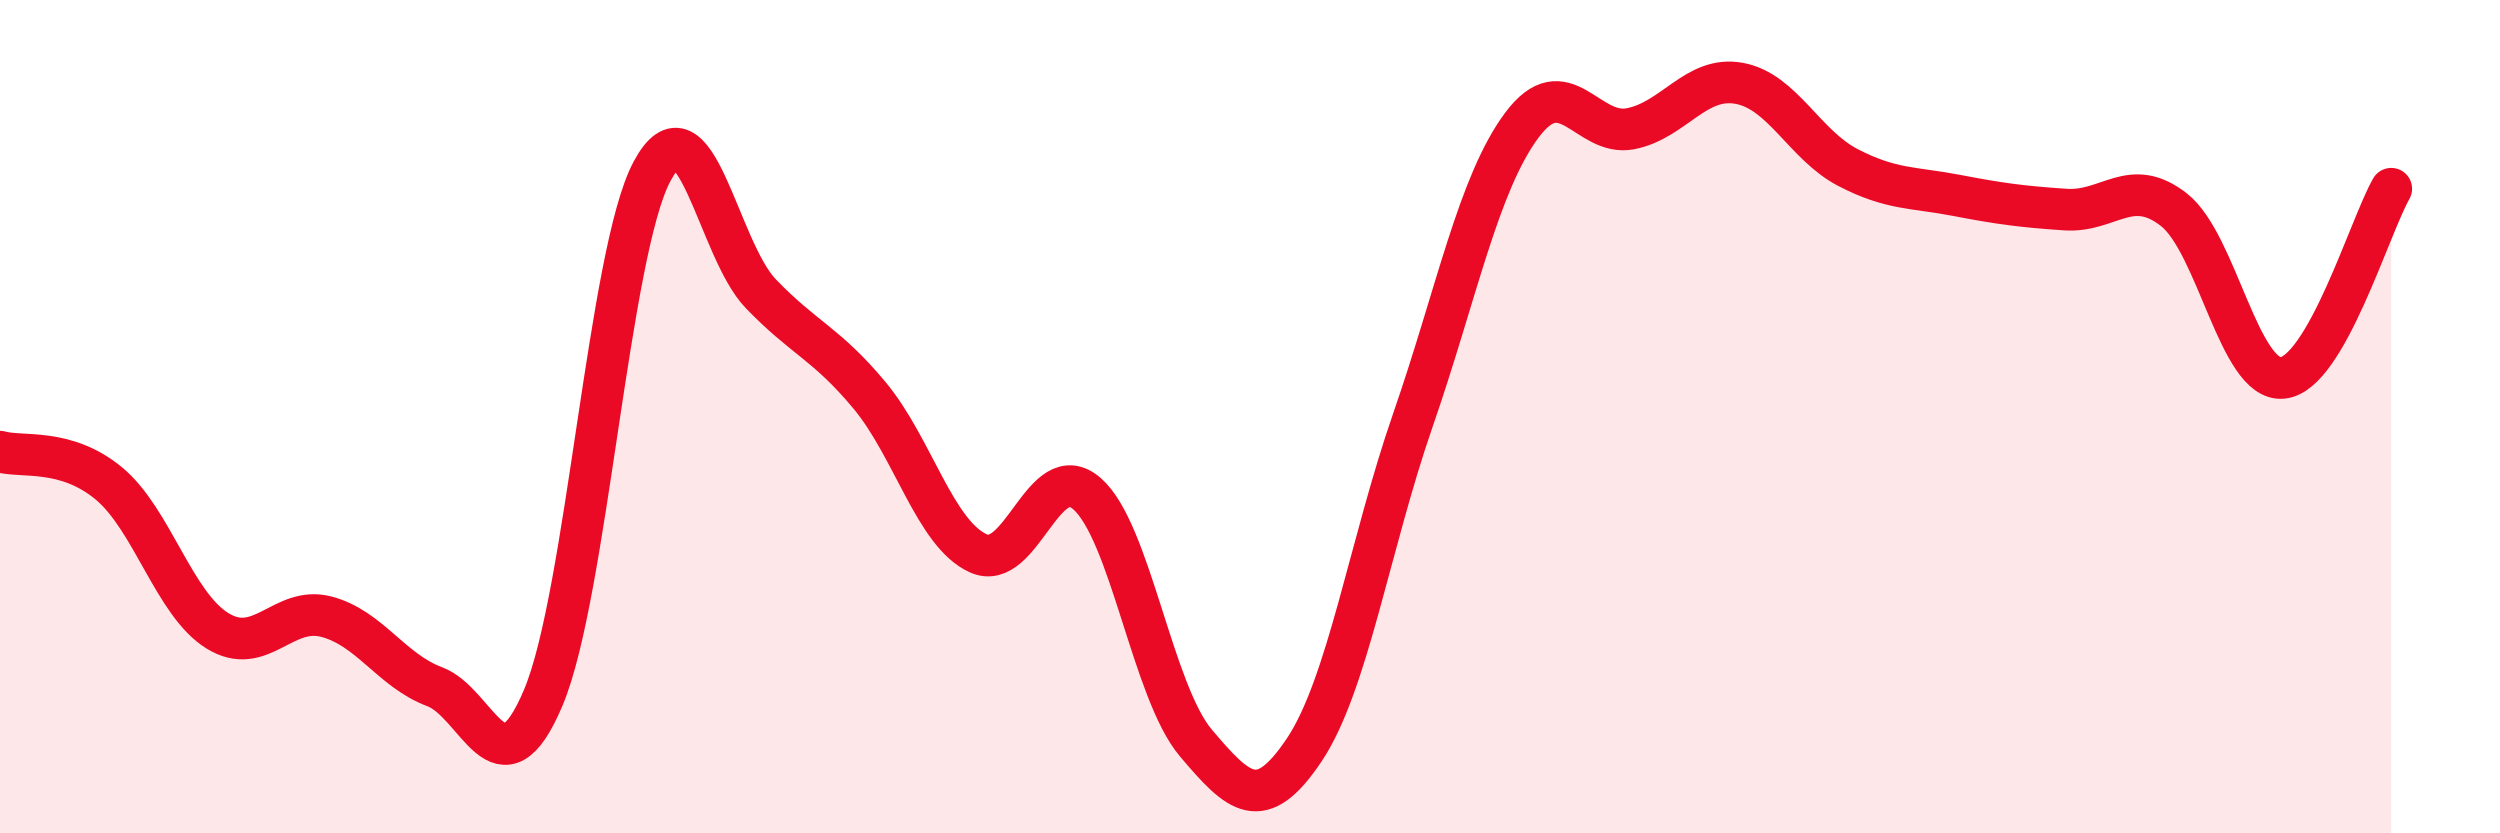
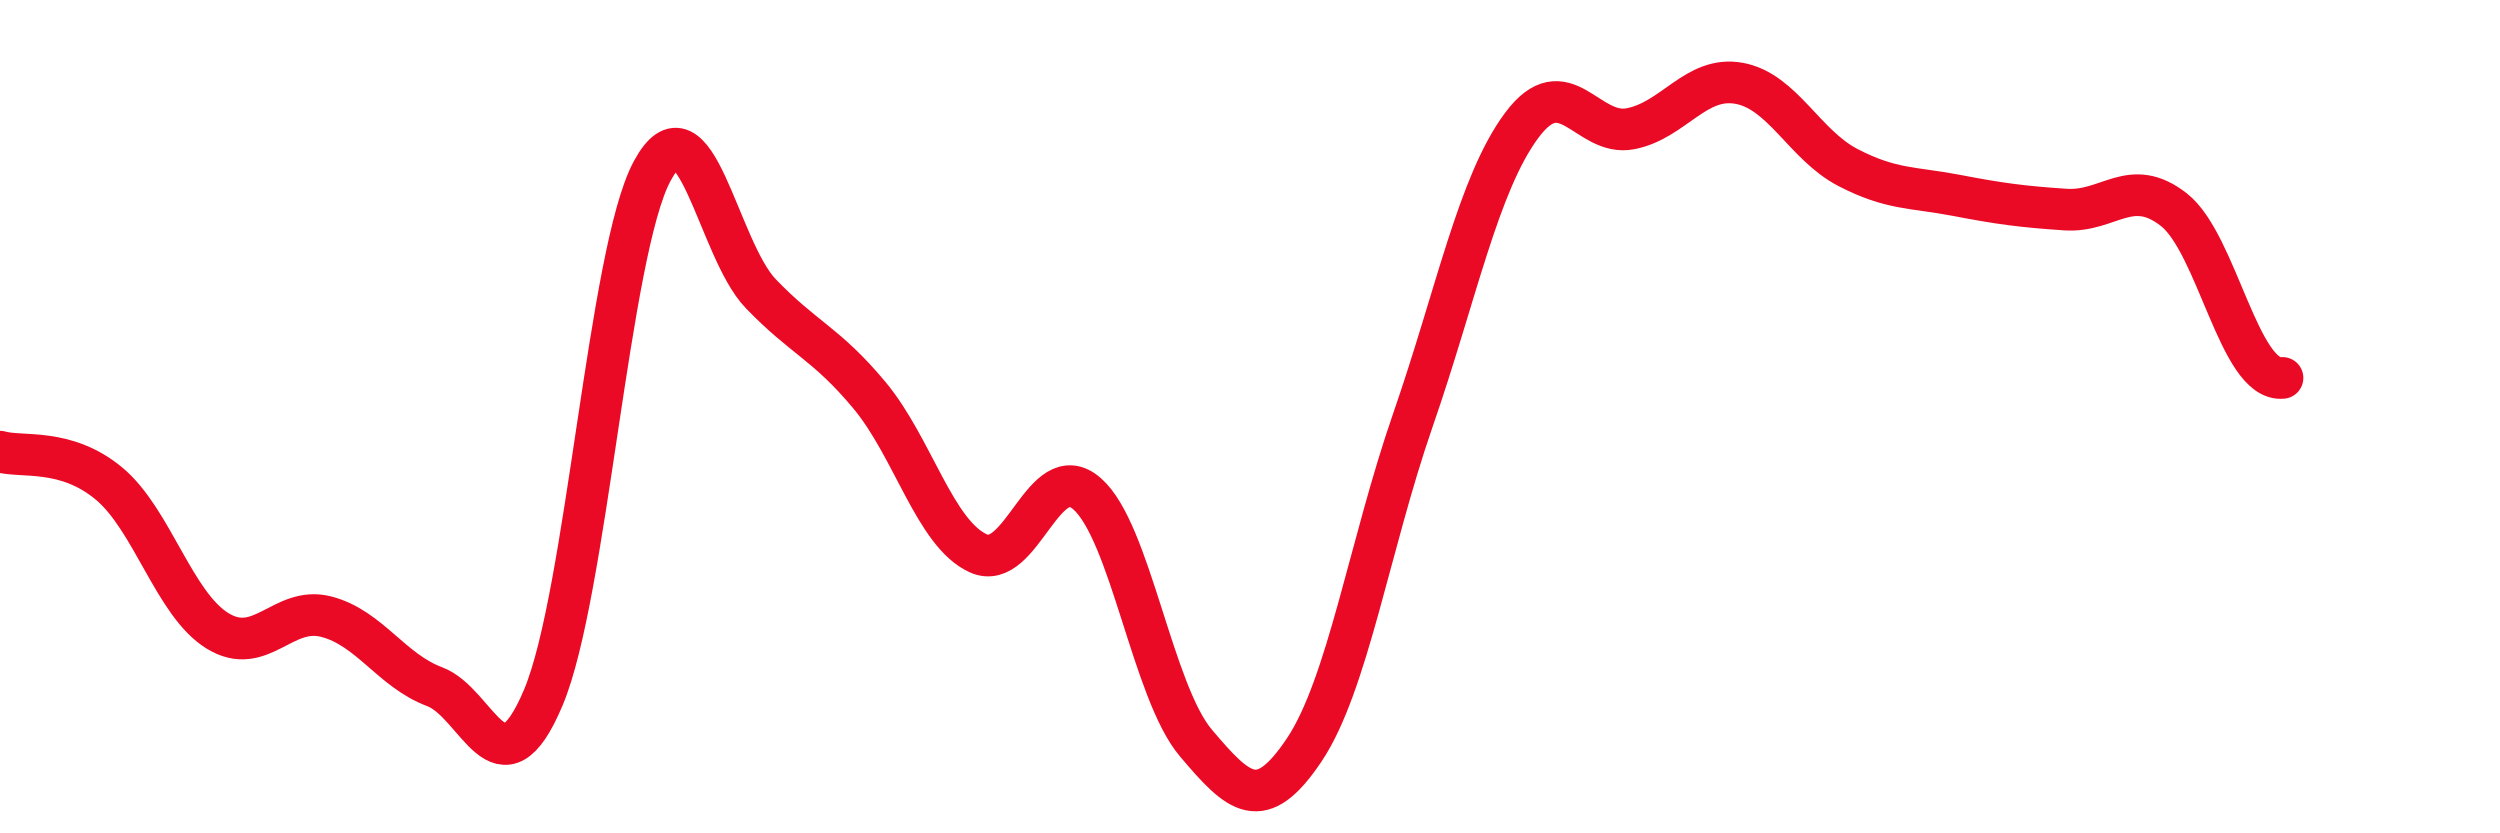
<svg xmlns="http://www.w3.org/2000/svg" width="60" height="20" viewBox="0 0 60 20">
-   <path d="M 0,10.84 C 0.52,10.99 1.57,10.74 2.61,11.6 C 3.65,12.46 4.18,14.5 5.22,15.14 C 6.26,15.78 6.79,14.53 7.83,14.8 C 8.87,15.07 9.39,16.09 10.43,16.48 C 11.47,16.87 12,19.21 13.04,16.74 C 14.08,14.27 14.61,6.05 15.65,4.11 C 16.69,2.17 17.22,5.97 18.26,7.05 C 19.3,8.13 19.83,8.24 20.87,9.49 C 21.91,10.74 22.44,12.81 23.48,13.28 C 24.52,13.75 25.05,10.94 26.09,11.85 C 27.13,12.76 27.66,16.6 28.7,17.83 C 29.74,19.06 30.26,19.55 31.3,18 C 32.34,16.45 32.87,13.08 33.91,10.08 C 34.95,7.08 35.48,4.41 36.52,3.01 C 37.56,1.61 38.09,3.29 39.13,3.09 C 40.17,2.89 40.7,1.81 41.74,2 C 42.78,2.19 43.31,3.48 44.35,4.02 C 45.39,4.56 45.92,4.49 46.96,4.69 C 48,4.89 48.53,4.96 49.57,5.03 C 50.61,5.1 51.13,4.22 52.17,5.03 C 53.21,5.84 53.74,9.17 54.78,9.07 C 55.82,8.97 56.87,5.44 57.39,4.53L57.39 20L0 20Z" fill="#EB0A25" opacity="0.1" stroke-linecap="round" stroke-linejoin="round" />
-   <path d="M 0,10.84 C 0.52,10.99 1.57,10.74 2.61,11.6 C 3.65,12.46 4.18,14.5 5.22,15.14 C 6.26,15.78 6.79,14.53 7.83,14.8 C 8.87,15.07 9.39,16.09 10.43,16.48 C 11.47,16.87 12,19.21 13.04,16.74 C 14.08,14.27 14.61,6.05 15.65,4.11 C 16.69,2.17 17.22,5.97 18.26,7.05 C 19.3,8.13 19.83,8.24 20.87,9.49 C 21.91,10.74 22.44,12.81 23.48,13.28 C 24.52,13.75 25.05,10.94 26.09,11.85 C 27.13,12.76 27.66,16.6 28.7,17.83 C 29.74,19.06 30.26,19.55 31.3,18 C 32.34,16.45 32.87,13.08 33.91,10.08 C 34.95,7.08 35.48,4.41 36.52,3.01 C 37.56,1.61 38.09,3.29 39.13,3.09 C 40.17,2.89 40.7,1.81 41.74,2 C 42.78,2.19 43.31,3.48 44.35,4.02 C 45.39,4.56 45.92,4.49 46.96,4.69 C 48,4.89 48.53,4.96 49.57,5.03 C 50.61,5.1 51.13,4.22 52.17,5.03 C 53.21,5.84 53.74,9.17 54.78,9.07 C 55.82,8.97 56.87,5.44 57.39,4.53" stroke="#EB0A25" stroke-width="1" fill="none" stroke-linecap="round" stroke-linejoin="round" />
+   <path d="M 0,10.84 C 0.52,10.99 1.57,10.74 2.61,11.6 C 3.65,12.46 4.18,14.5 5.22,15.14 C 6.26,15.78 6.79,14.53 7.83,14.8 C 8.87,15.07 9.39,16.09 10.43,16.48 C 11.47,16.87 12,19.21 13.04,16.74 C 14.08,14.27 14.61,6.05 15.65,4.11 C 16.69,2.17 17.22,5.97 18.26,7.05 C 19.3,8.13 19.83,8.24 20.87,9.49 C 21.91,10.74 22.44,12.81 23.48,13.28 C 24.52,13.75 25.05,10.94 26.09,11.85 C 27.13,12.76 27.66,16.6 28.7,17.83 C 29.74,19.06 30.26,19.55 31.3,18 C 32.34,16.45 32.87,13.08 33.91,10.08 C 34.95,7.08 35.48,4.41 36.52,3.01 C 37.56,1.61 38.09,3.29 39.13,3.09 C 40.17,2.89 40.7,1.81 41.74,2 C 42.78,2.19 43.31,3.48 44.35,4.02 C 45.39,4.56 45.92,4.49 46.96,4.69 C 48,4.89 48.53,4.96 49.57,5.03 C 50.61,5.1 51.13,4.22 52.17,5.03 C 53.21,5.84 53.74,9.17 54.78,9.07 " stroke="#EB0A25" stroke-width="1" fill="none" stroke-linecap="round" stroke-linejoin="round" />
</svg>